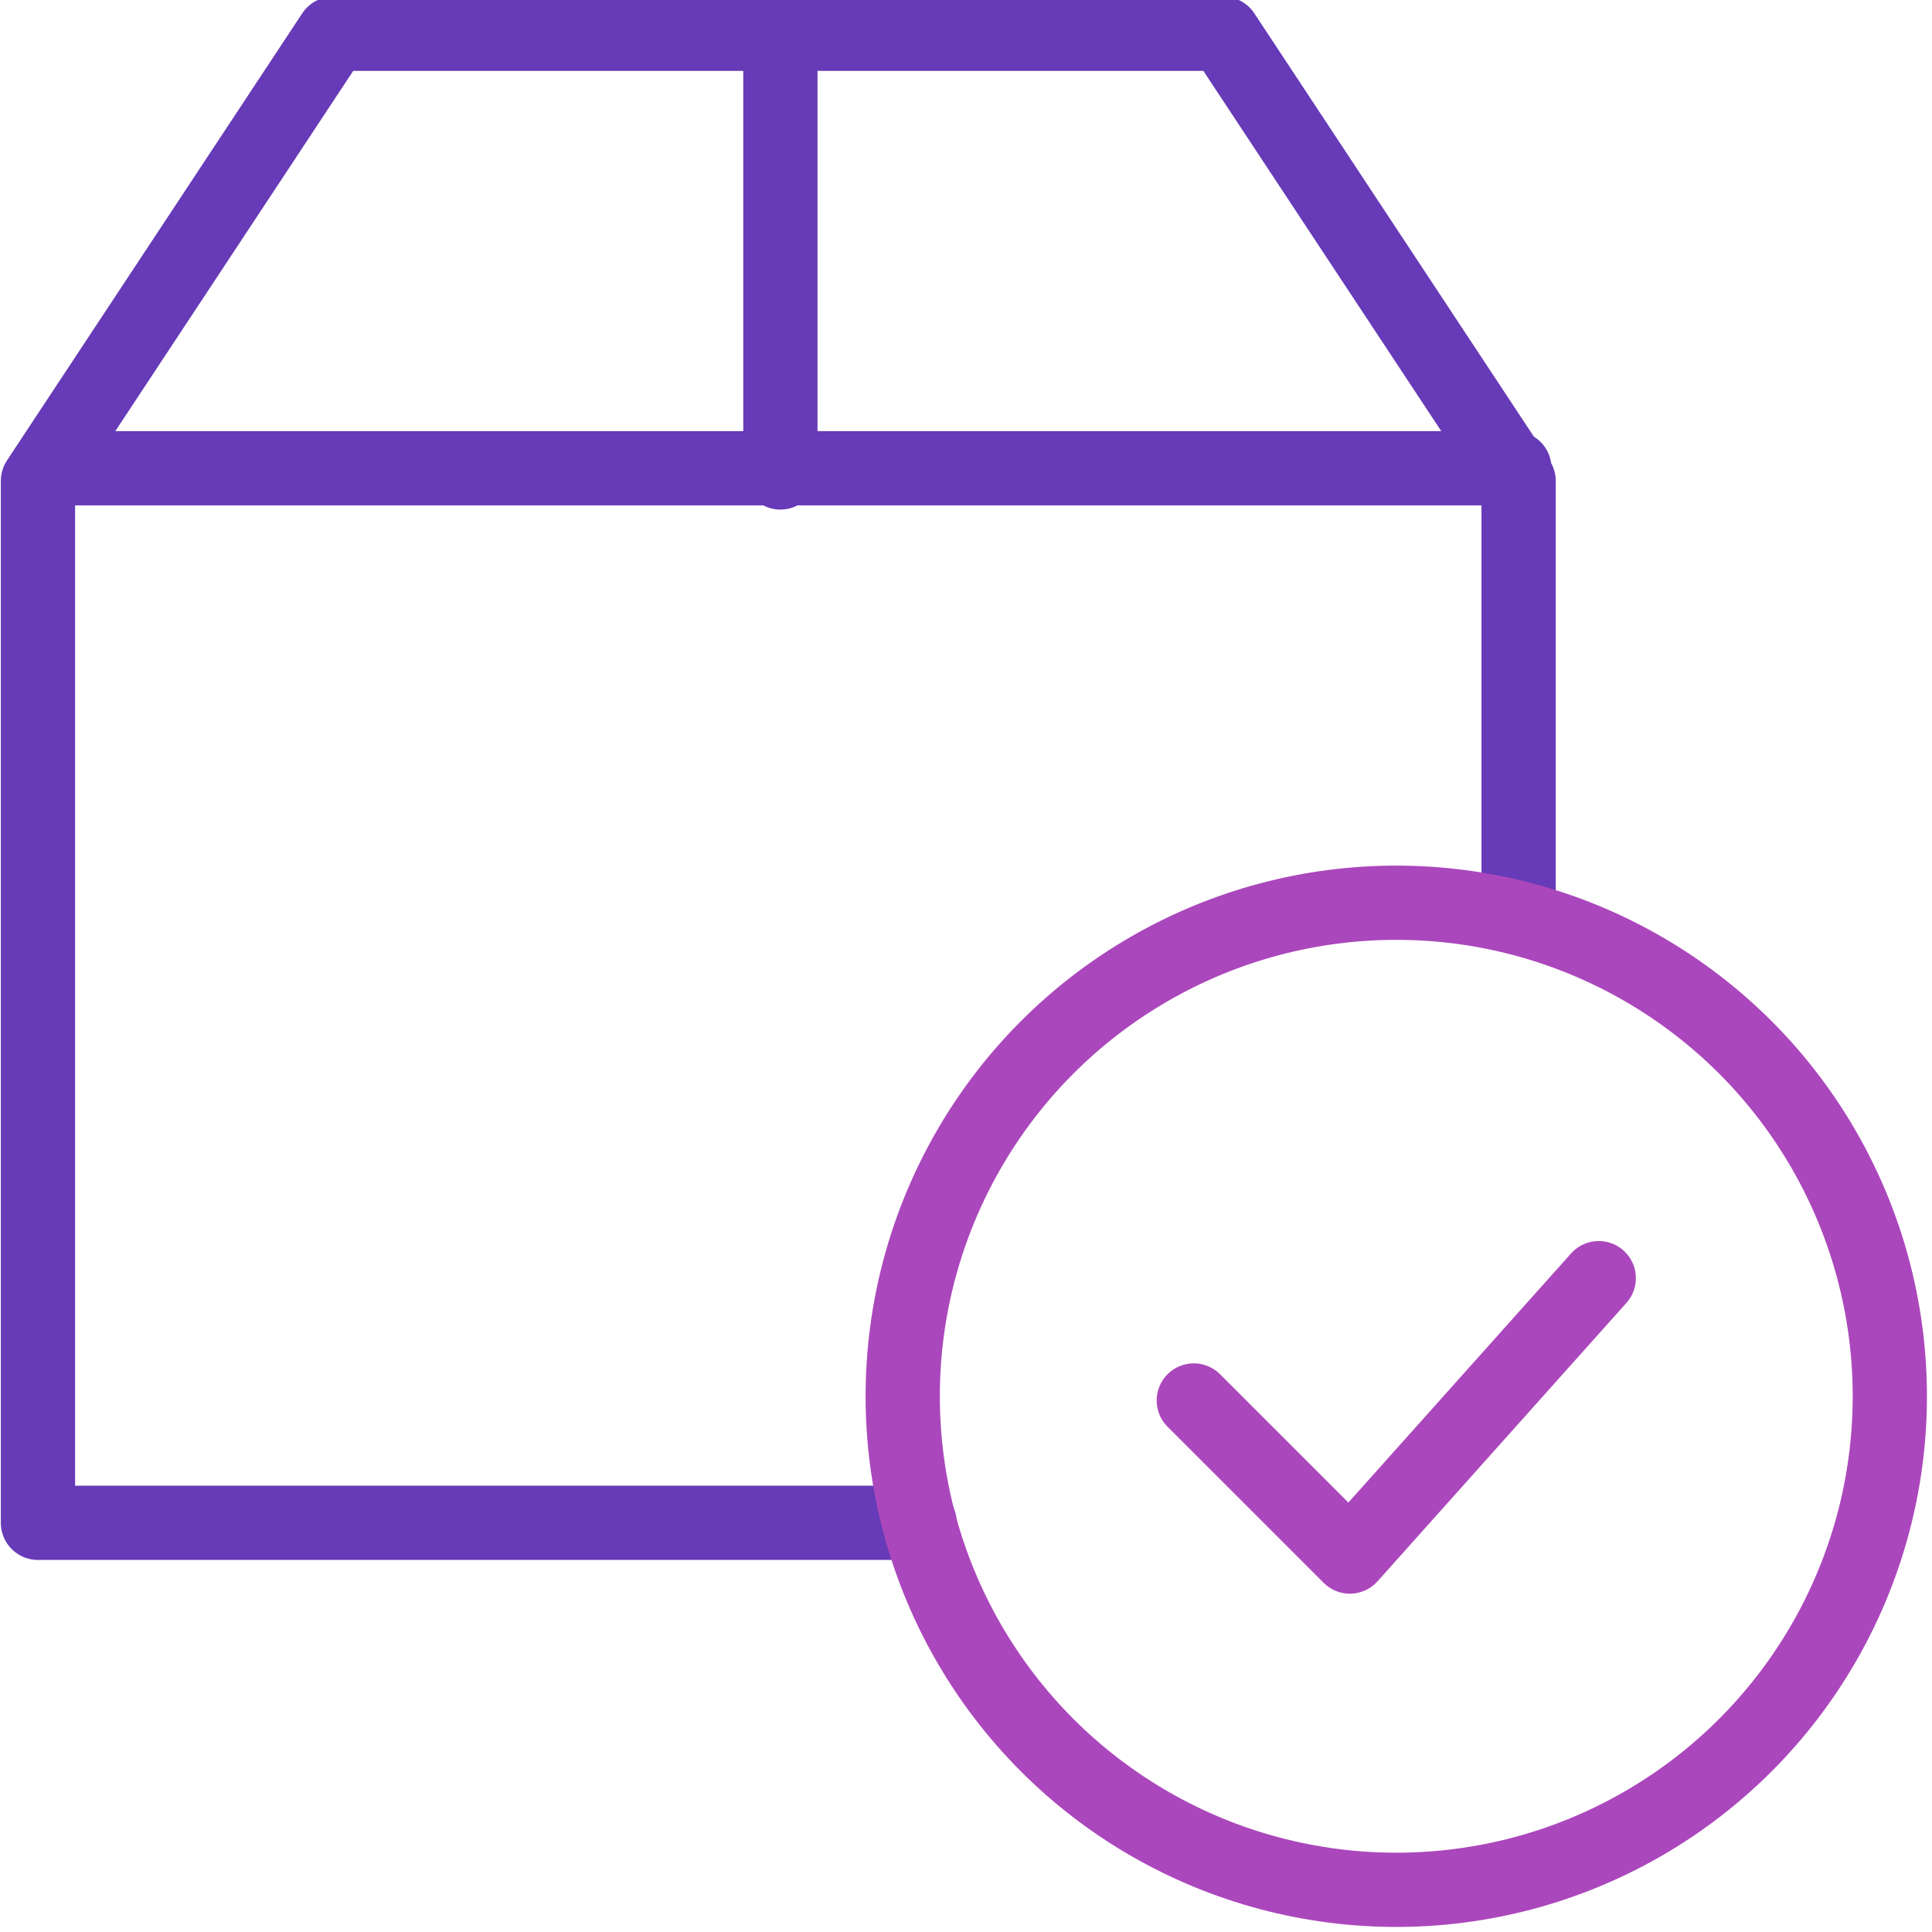
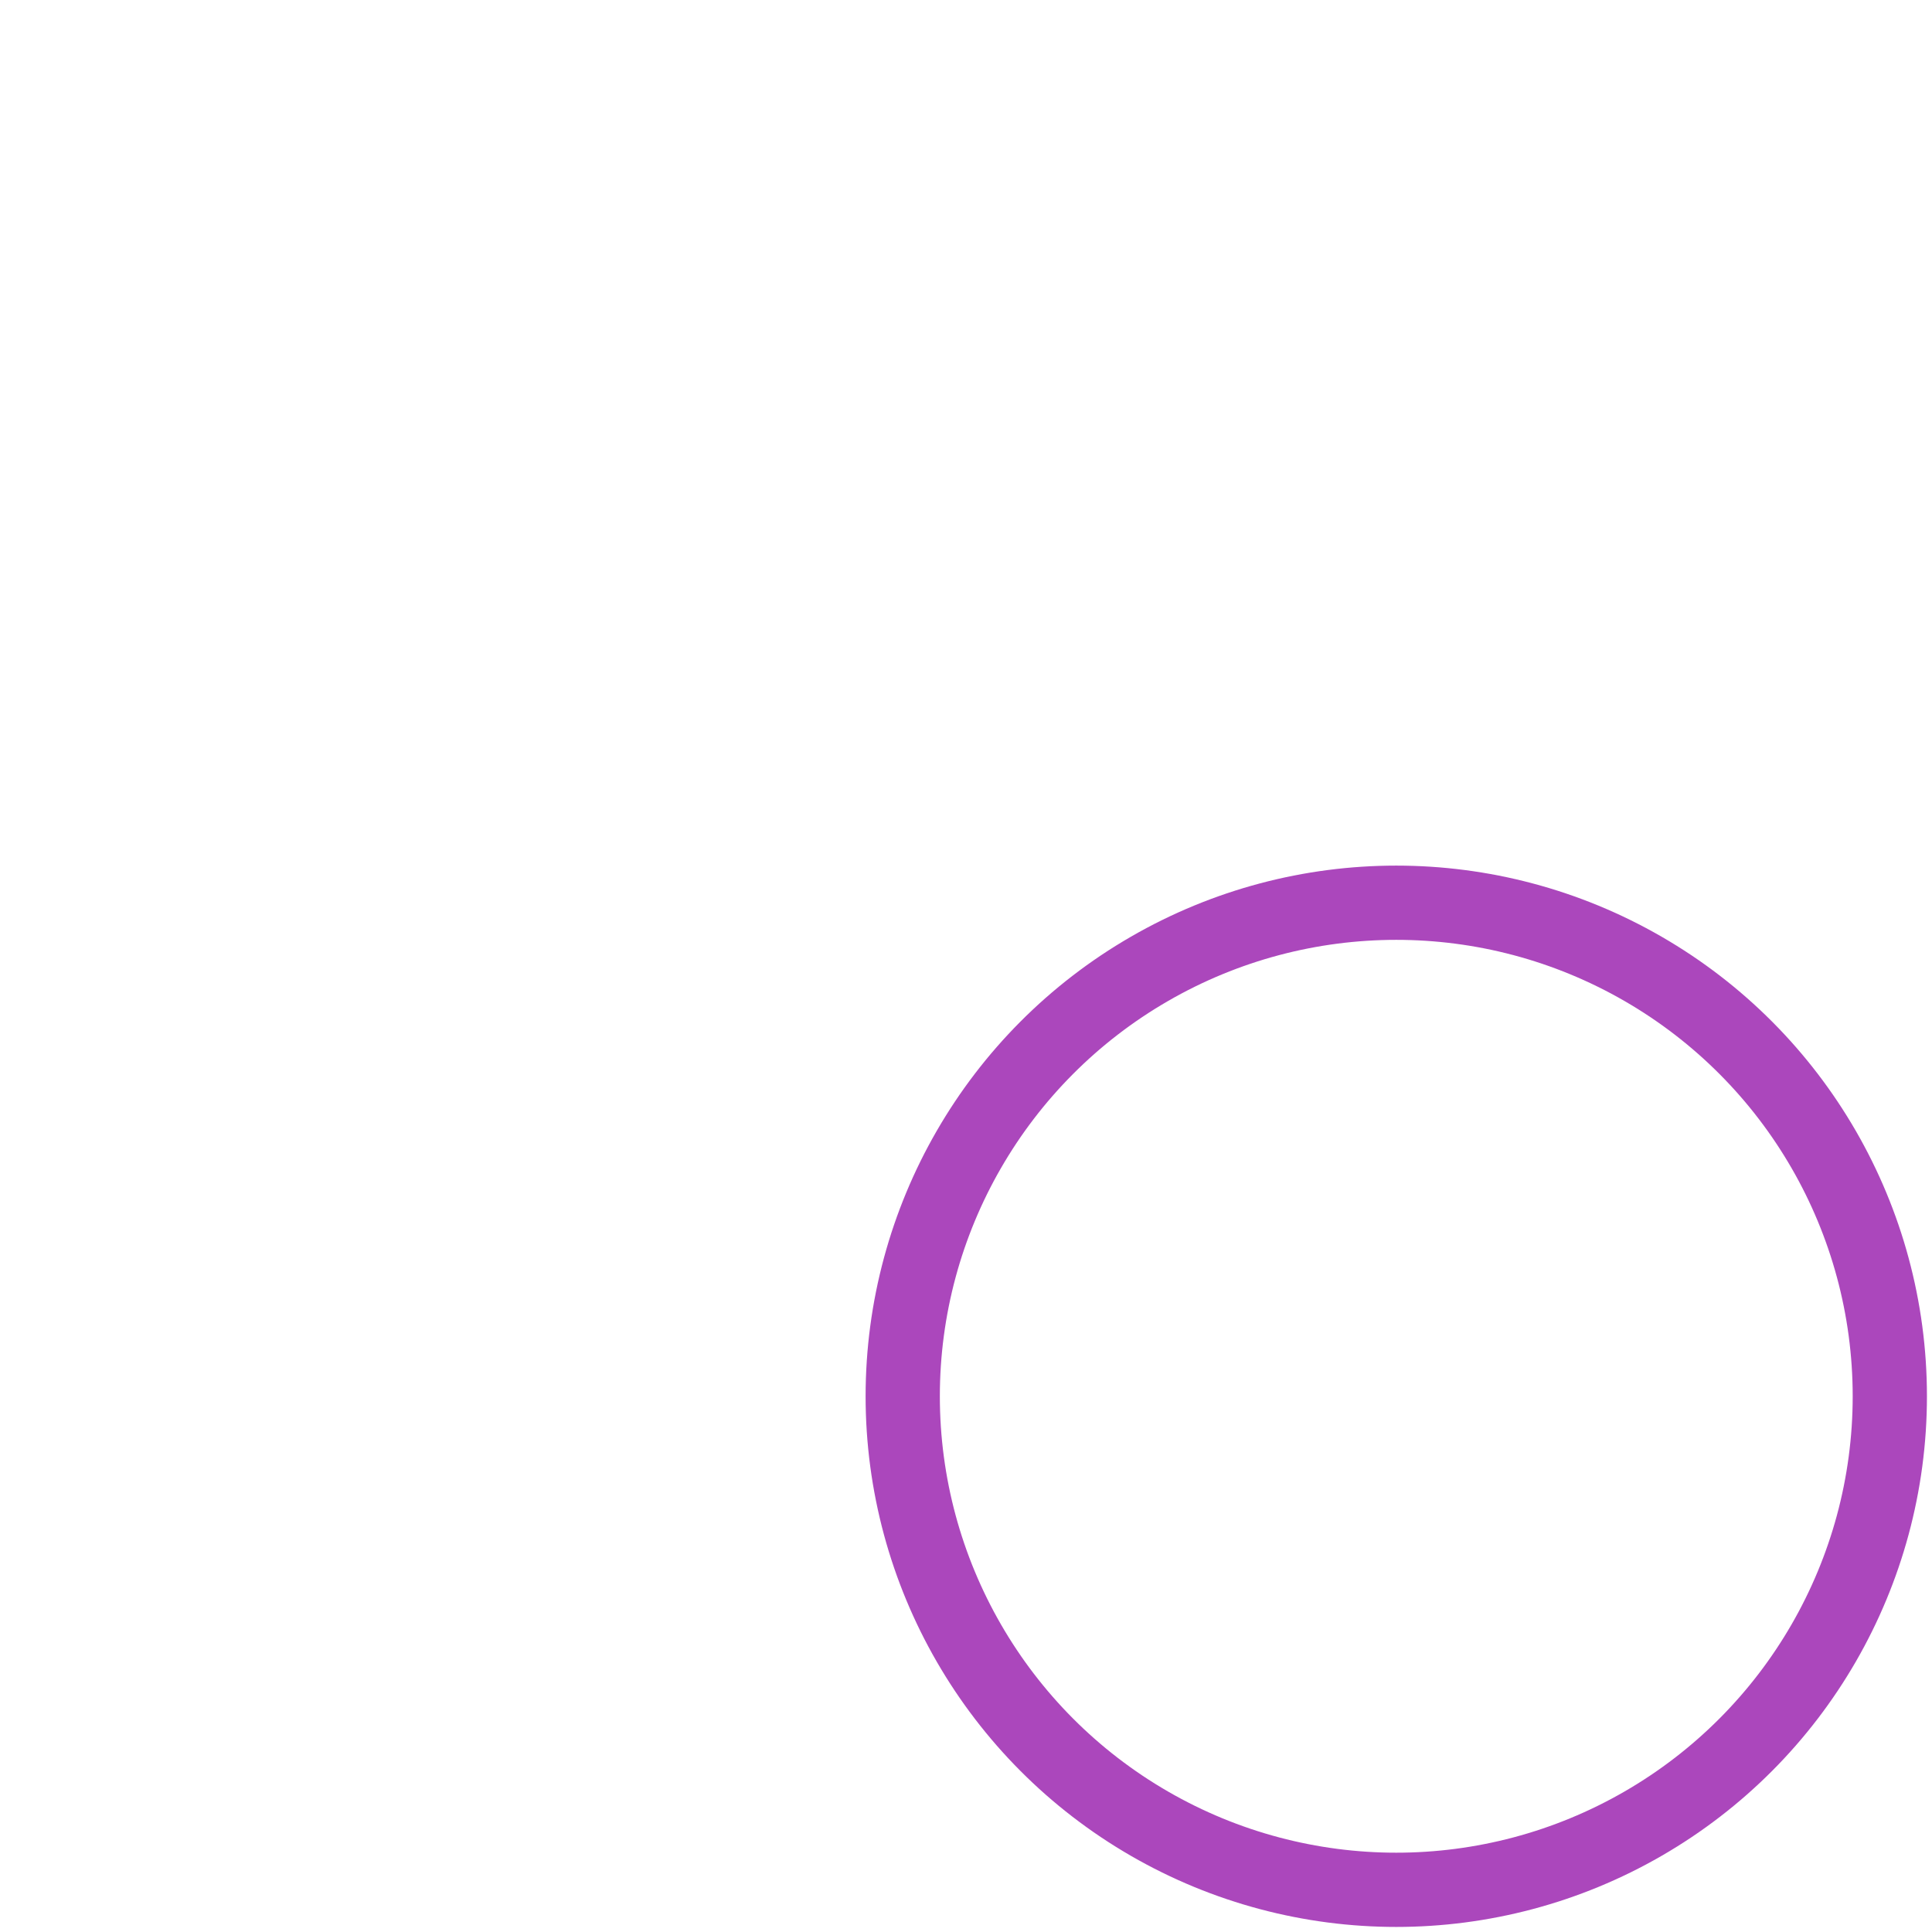
<svg xmlns="http://www.w3.org/2000/svg" version="1.1" id="Layer_1" x="0" y="0" viewBox="0 0 45.8 45.8" xml:space="preserve">
  <style>.st1{fill:none;stroke:#ab47bc;stroke-width:1.76;stroke-linecap:round;stroke-linejoin:round;stroke-miterlimit:10}</style>
-   <path d="M21.8 36.1H.9V11.4L7.9.8H29l7 10.6v10.3M1.1 11.1h34.8M18.5.9v10.3" fill="none" stroke="#673ab7" stroke-width="1.76" stroke-linecap="round" stroke-linejoin="round" stroke-miterlimit="10" />
  <circle class="st1" cx="33.1" cy="33.1" r="11.7" />
-   <path class="st1" d="M37.9 30.3L32 36.9l-3.7-3.7" />
</svg>